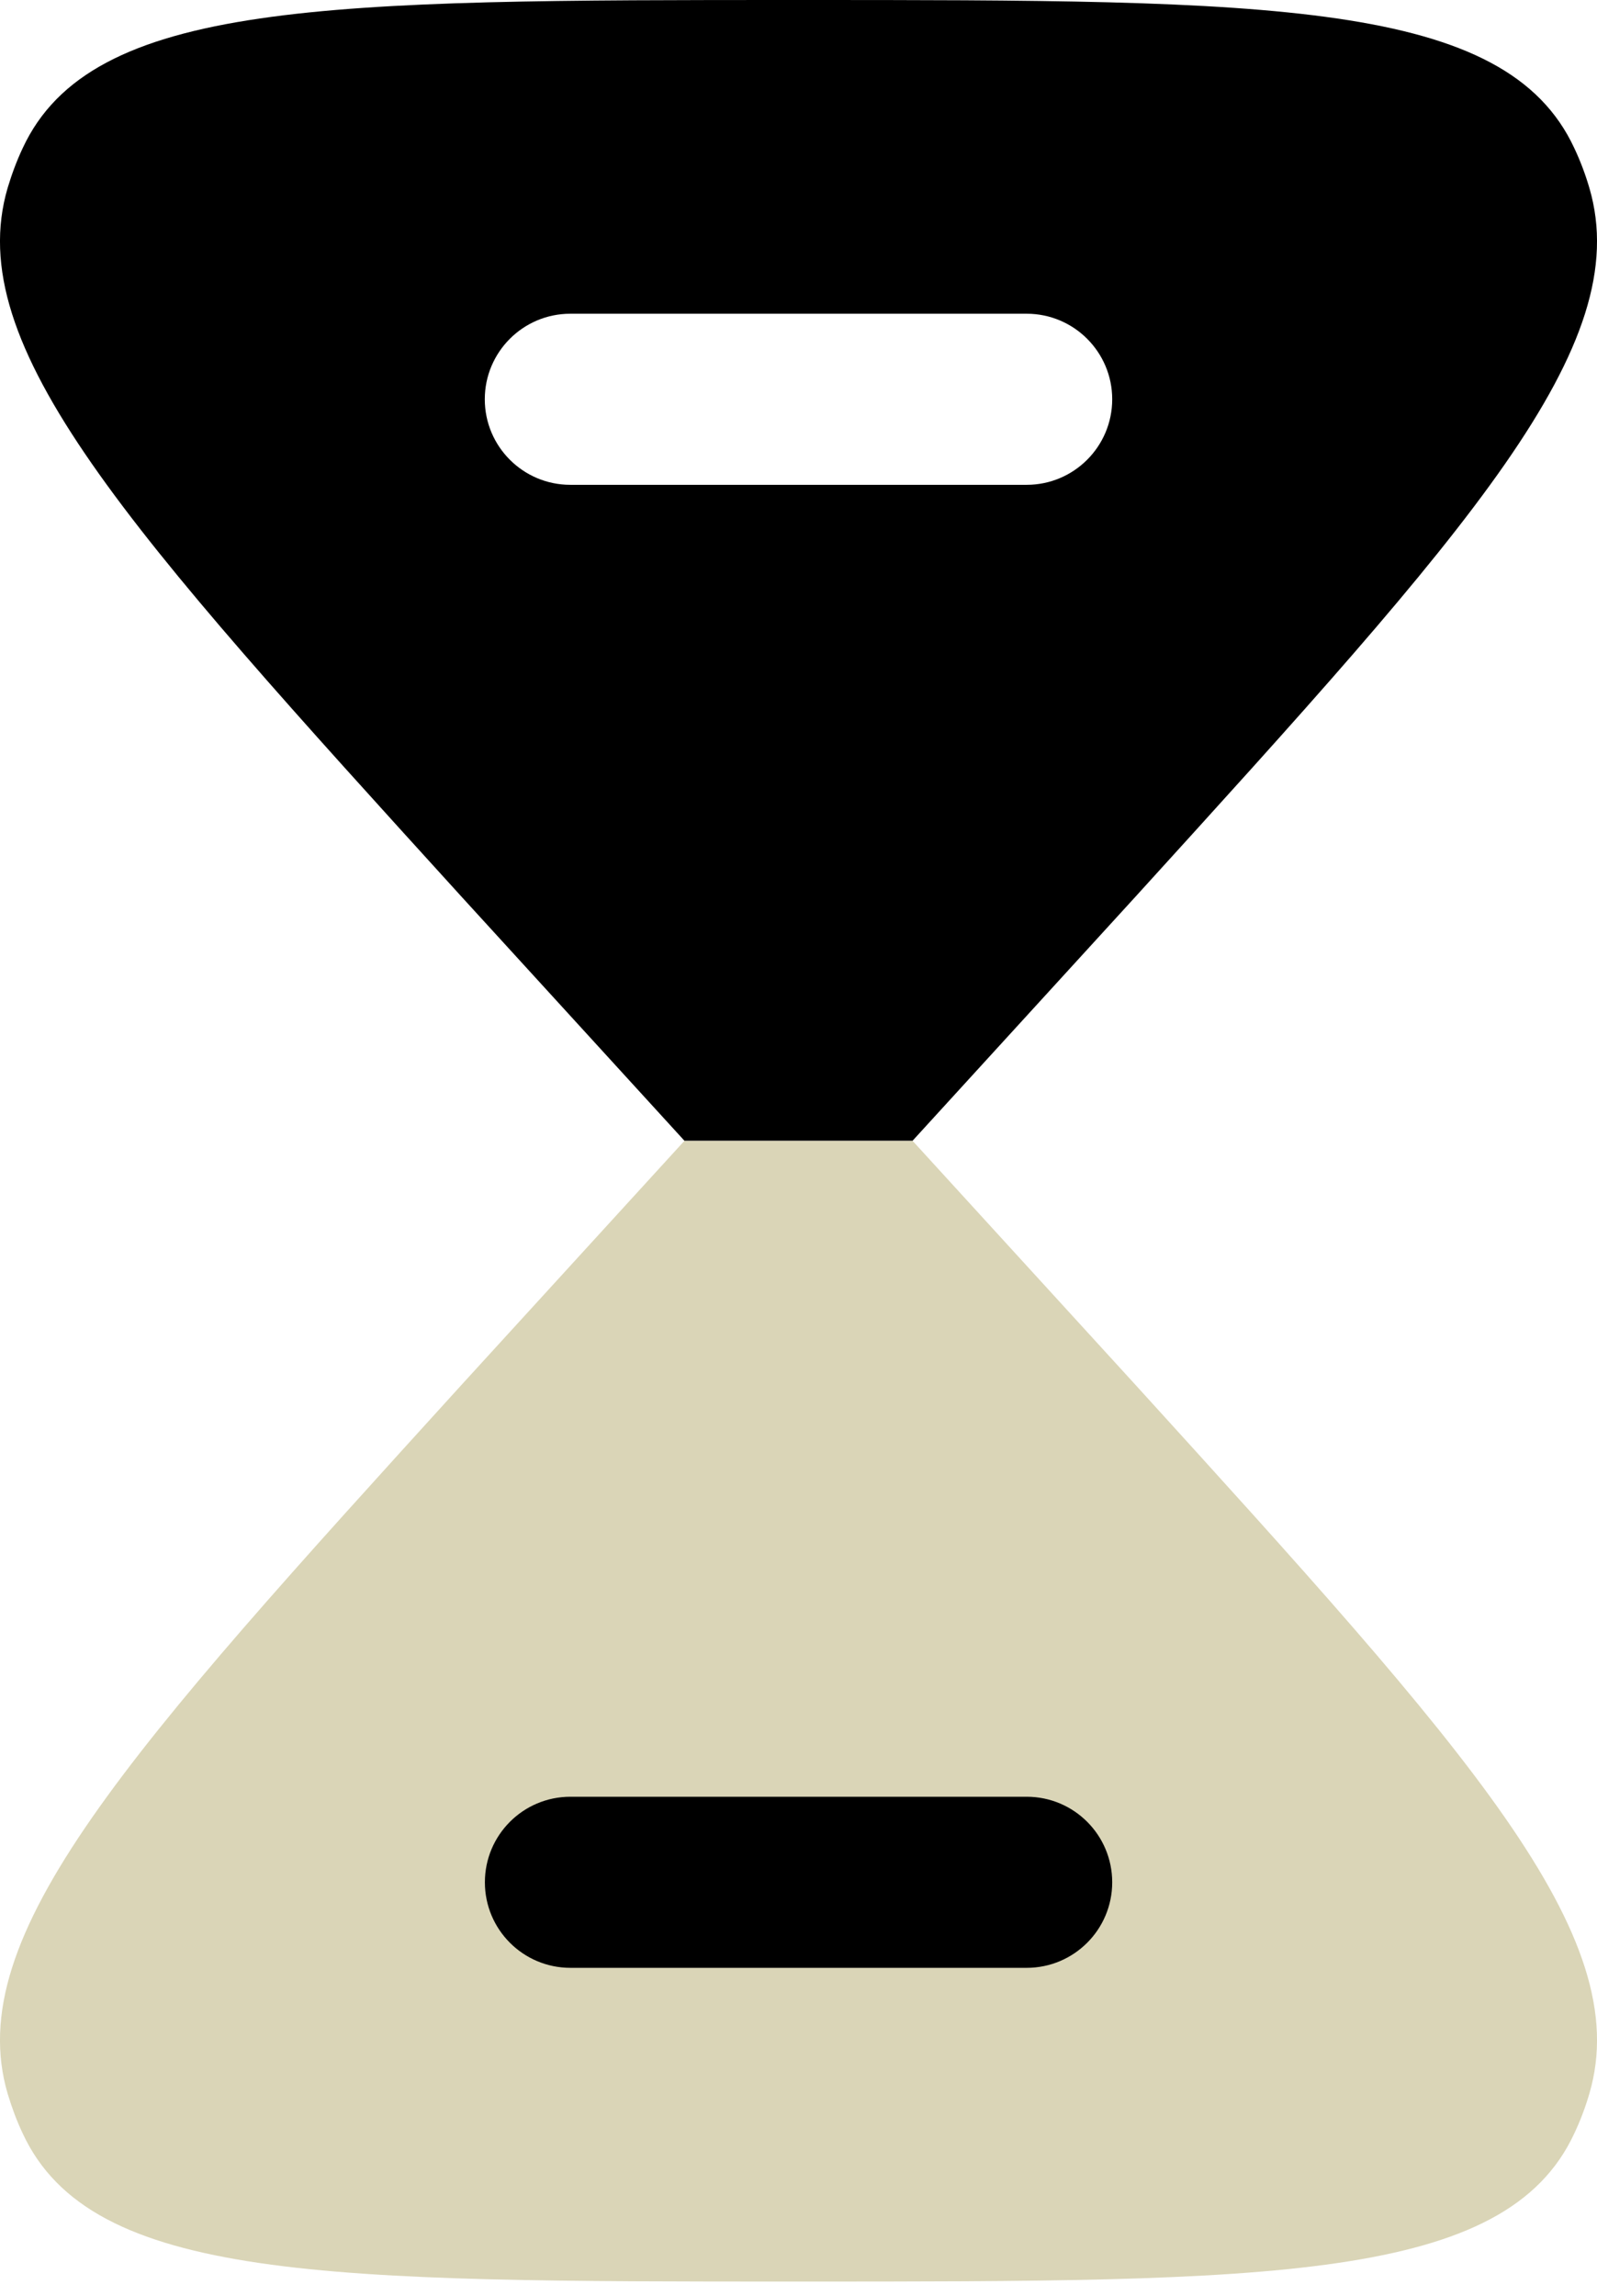
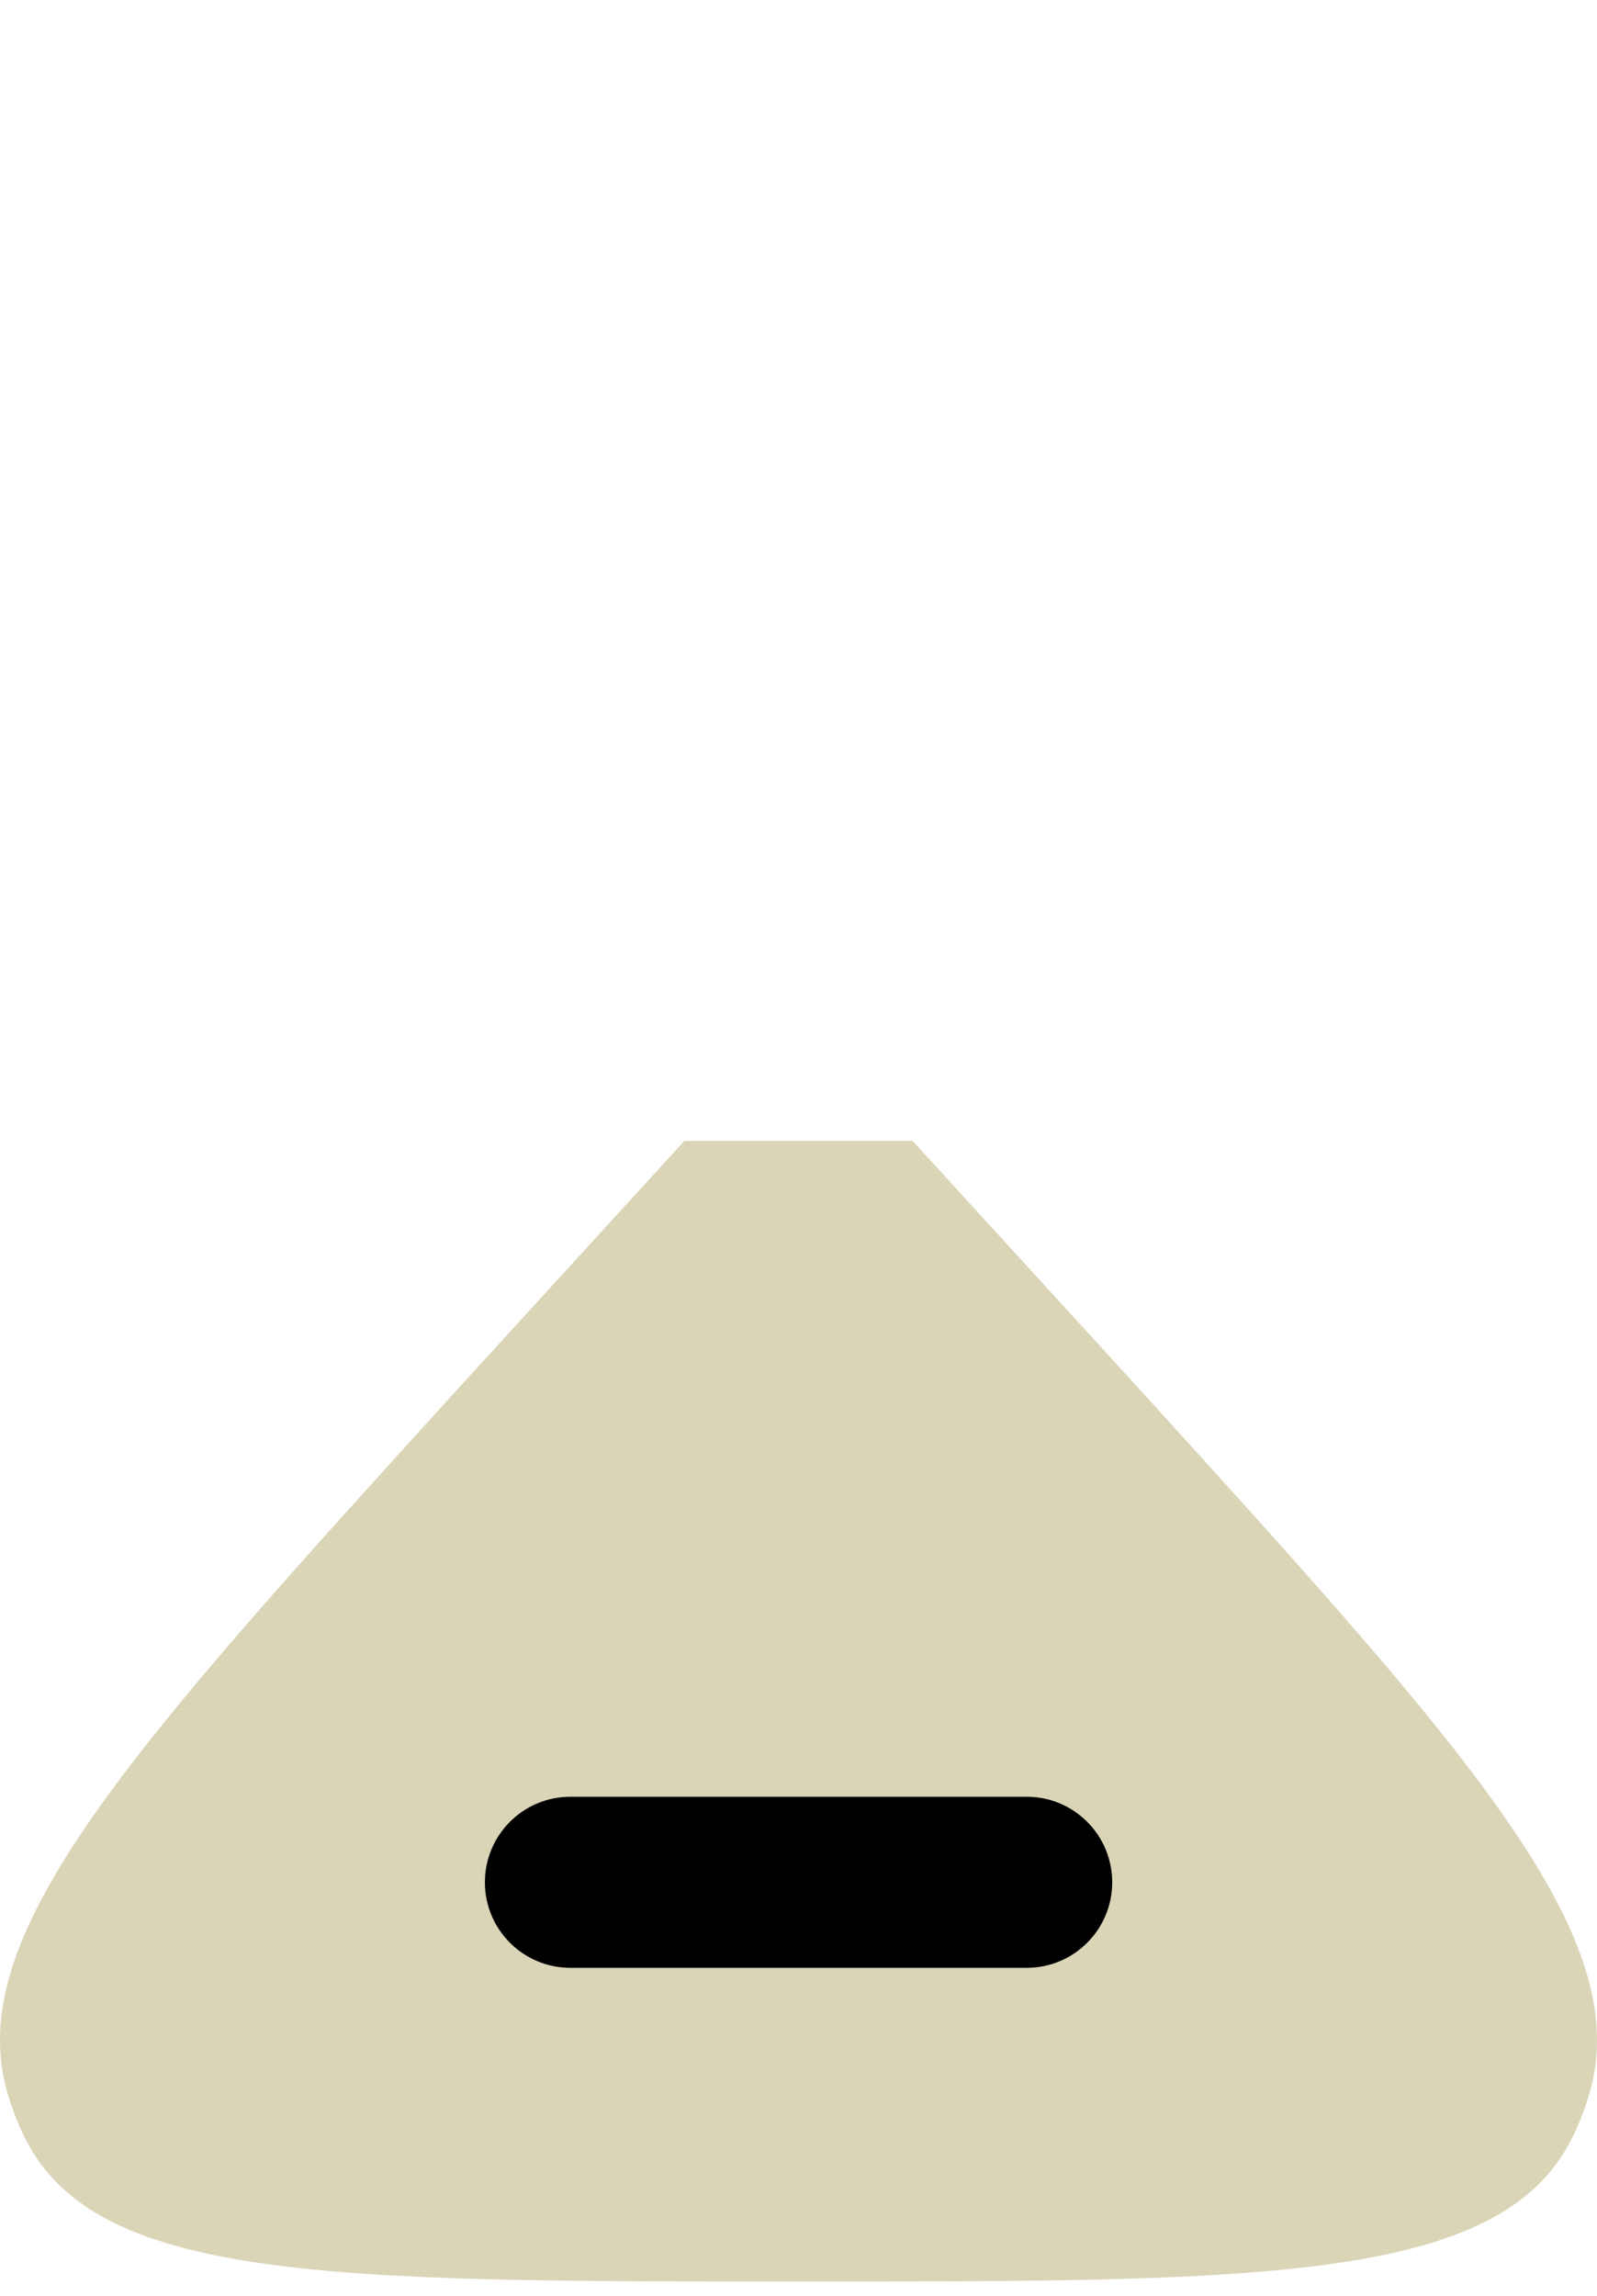
<svg xmlns="http://www.w3.org/2000/svg" width="16" height="23" viewBox="0 0 16 23" fill="none">
  <path d="M0.227 21.372C0.915 22.857 3.277 22.857 8 22.857C12.723 22.857 15.085 22.857 15.773 21.372C15.833 21.245 15.883 21.112 15.923 20.976C16.39 19.391 14.72 17.553 11.38 13.878L9.143 11.429H6.857L4.62 13.878C1.28 17.553 -0.39 19.391 0.077 20.976C0.118 21.112 0.167 21.245 0.227 21.372Z" fill="#827310" fill-opacity="0.3" />
-   <path fill-rule="evenodd" clip-rule="evenodd" d="M8 0C3.277 0 0.915 0 0.227 1.485C0.167 1.612 0.118 1.745 0.077 1.881C-0.39 3.467 1.28 5.304 4.62 8.979L6.857 11.428H9.143L11.38 8.979C14.72 5.304 16.39 3.467 15.923 1.881C15.883 1.745 15.833 1.612 15.773 1.485C15.085 0 12.723 0 8 0ZM5.714 3.143C5.241 3.143 4.857 3.527 4.857 4C4.857 4.473 5.241 4.857 5.714 4.857H10.286C10.759 4.857 11.143 4.473 11.143 4C11.143 3.527 10.759 3.143 10.286 3.143H5.714Z" fill="black" />
  <path d="M5.715 18C5.241 18 4.858 18.384 4.858 18.857C4.858 19.33 5.241 19.714 5.715 19.714H10.286C10.76 19.714 11.143 19.33 11.143 18.857C11.143 18.384 10.76 18 10.286 18H5.715Z" fill="black" />
</svg>